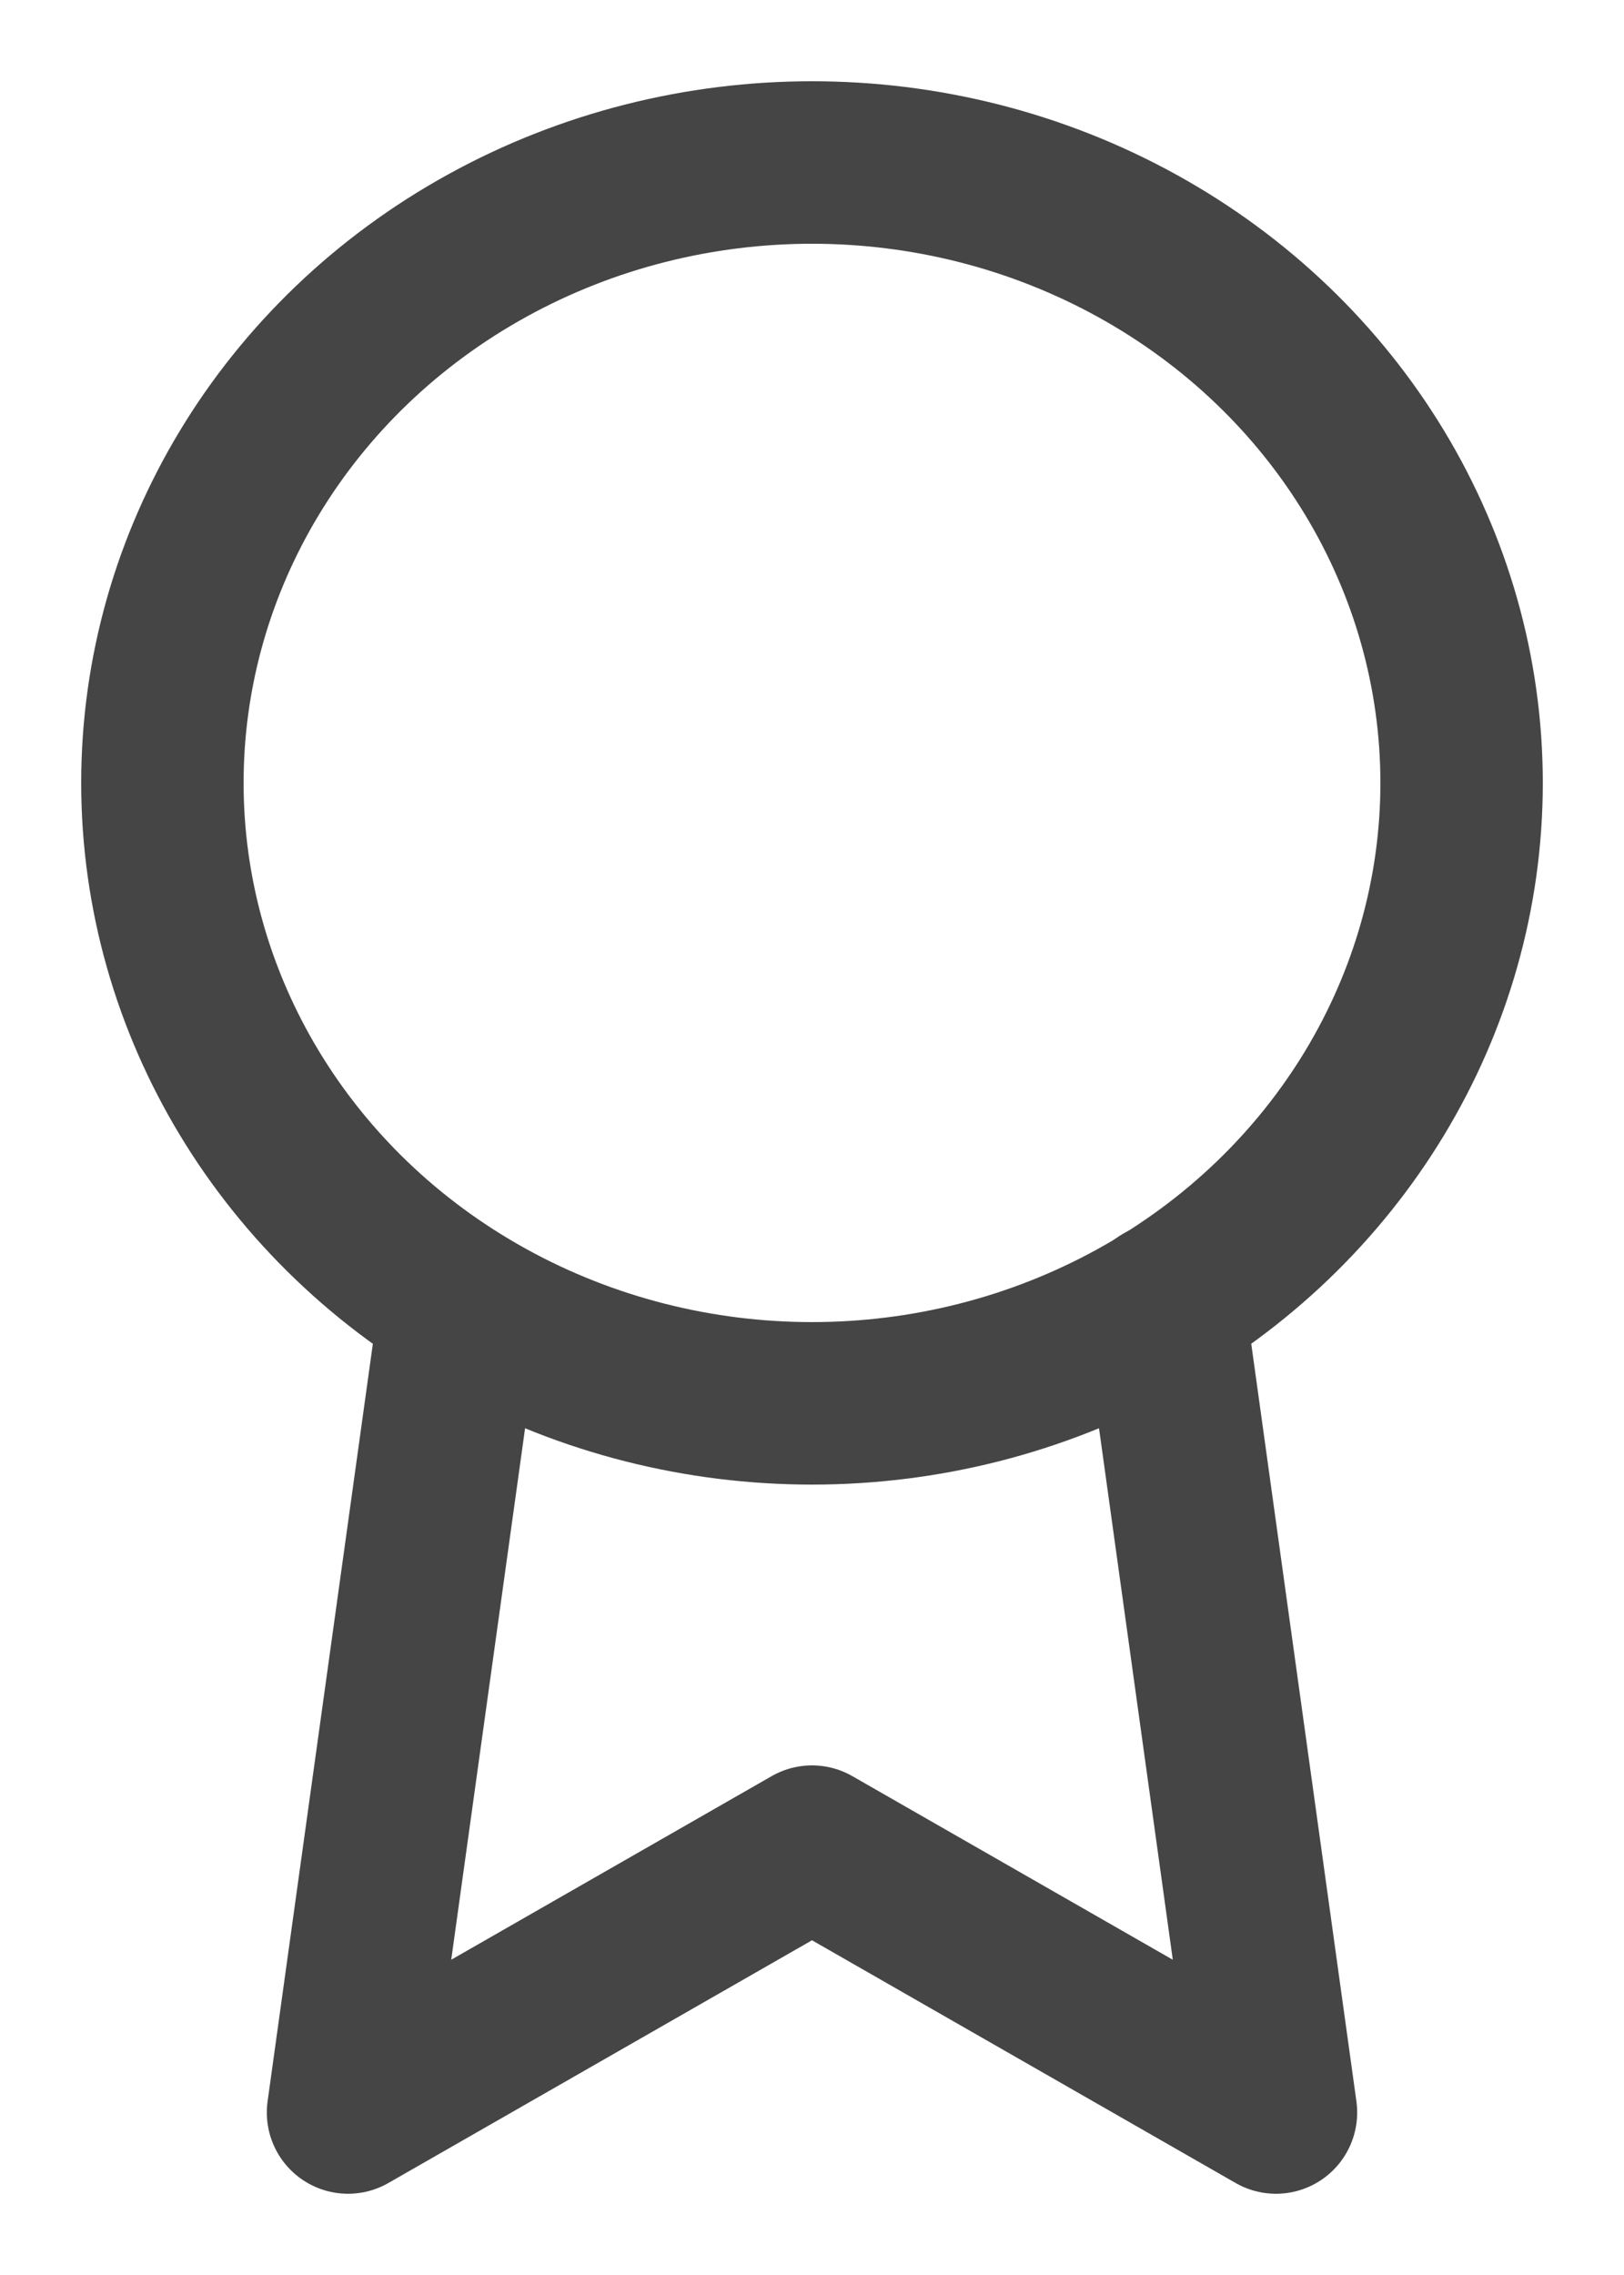
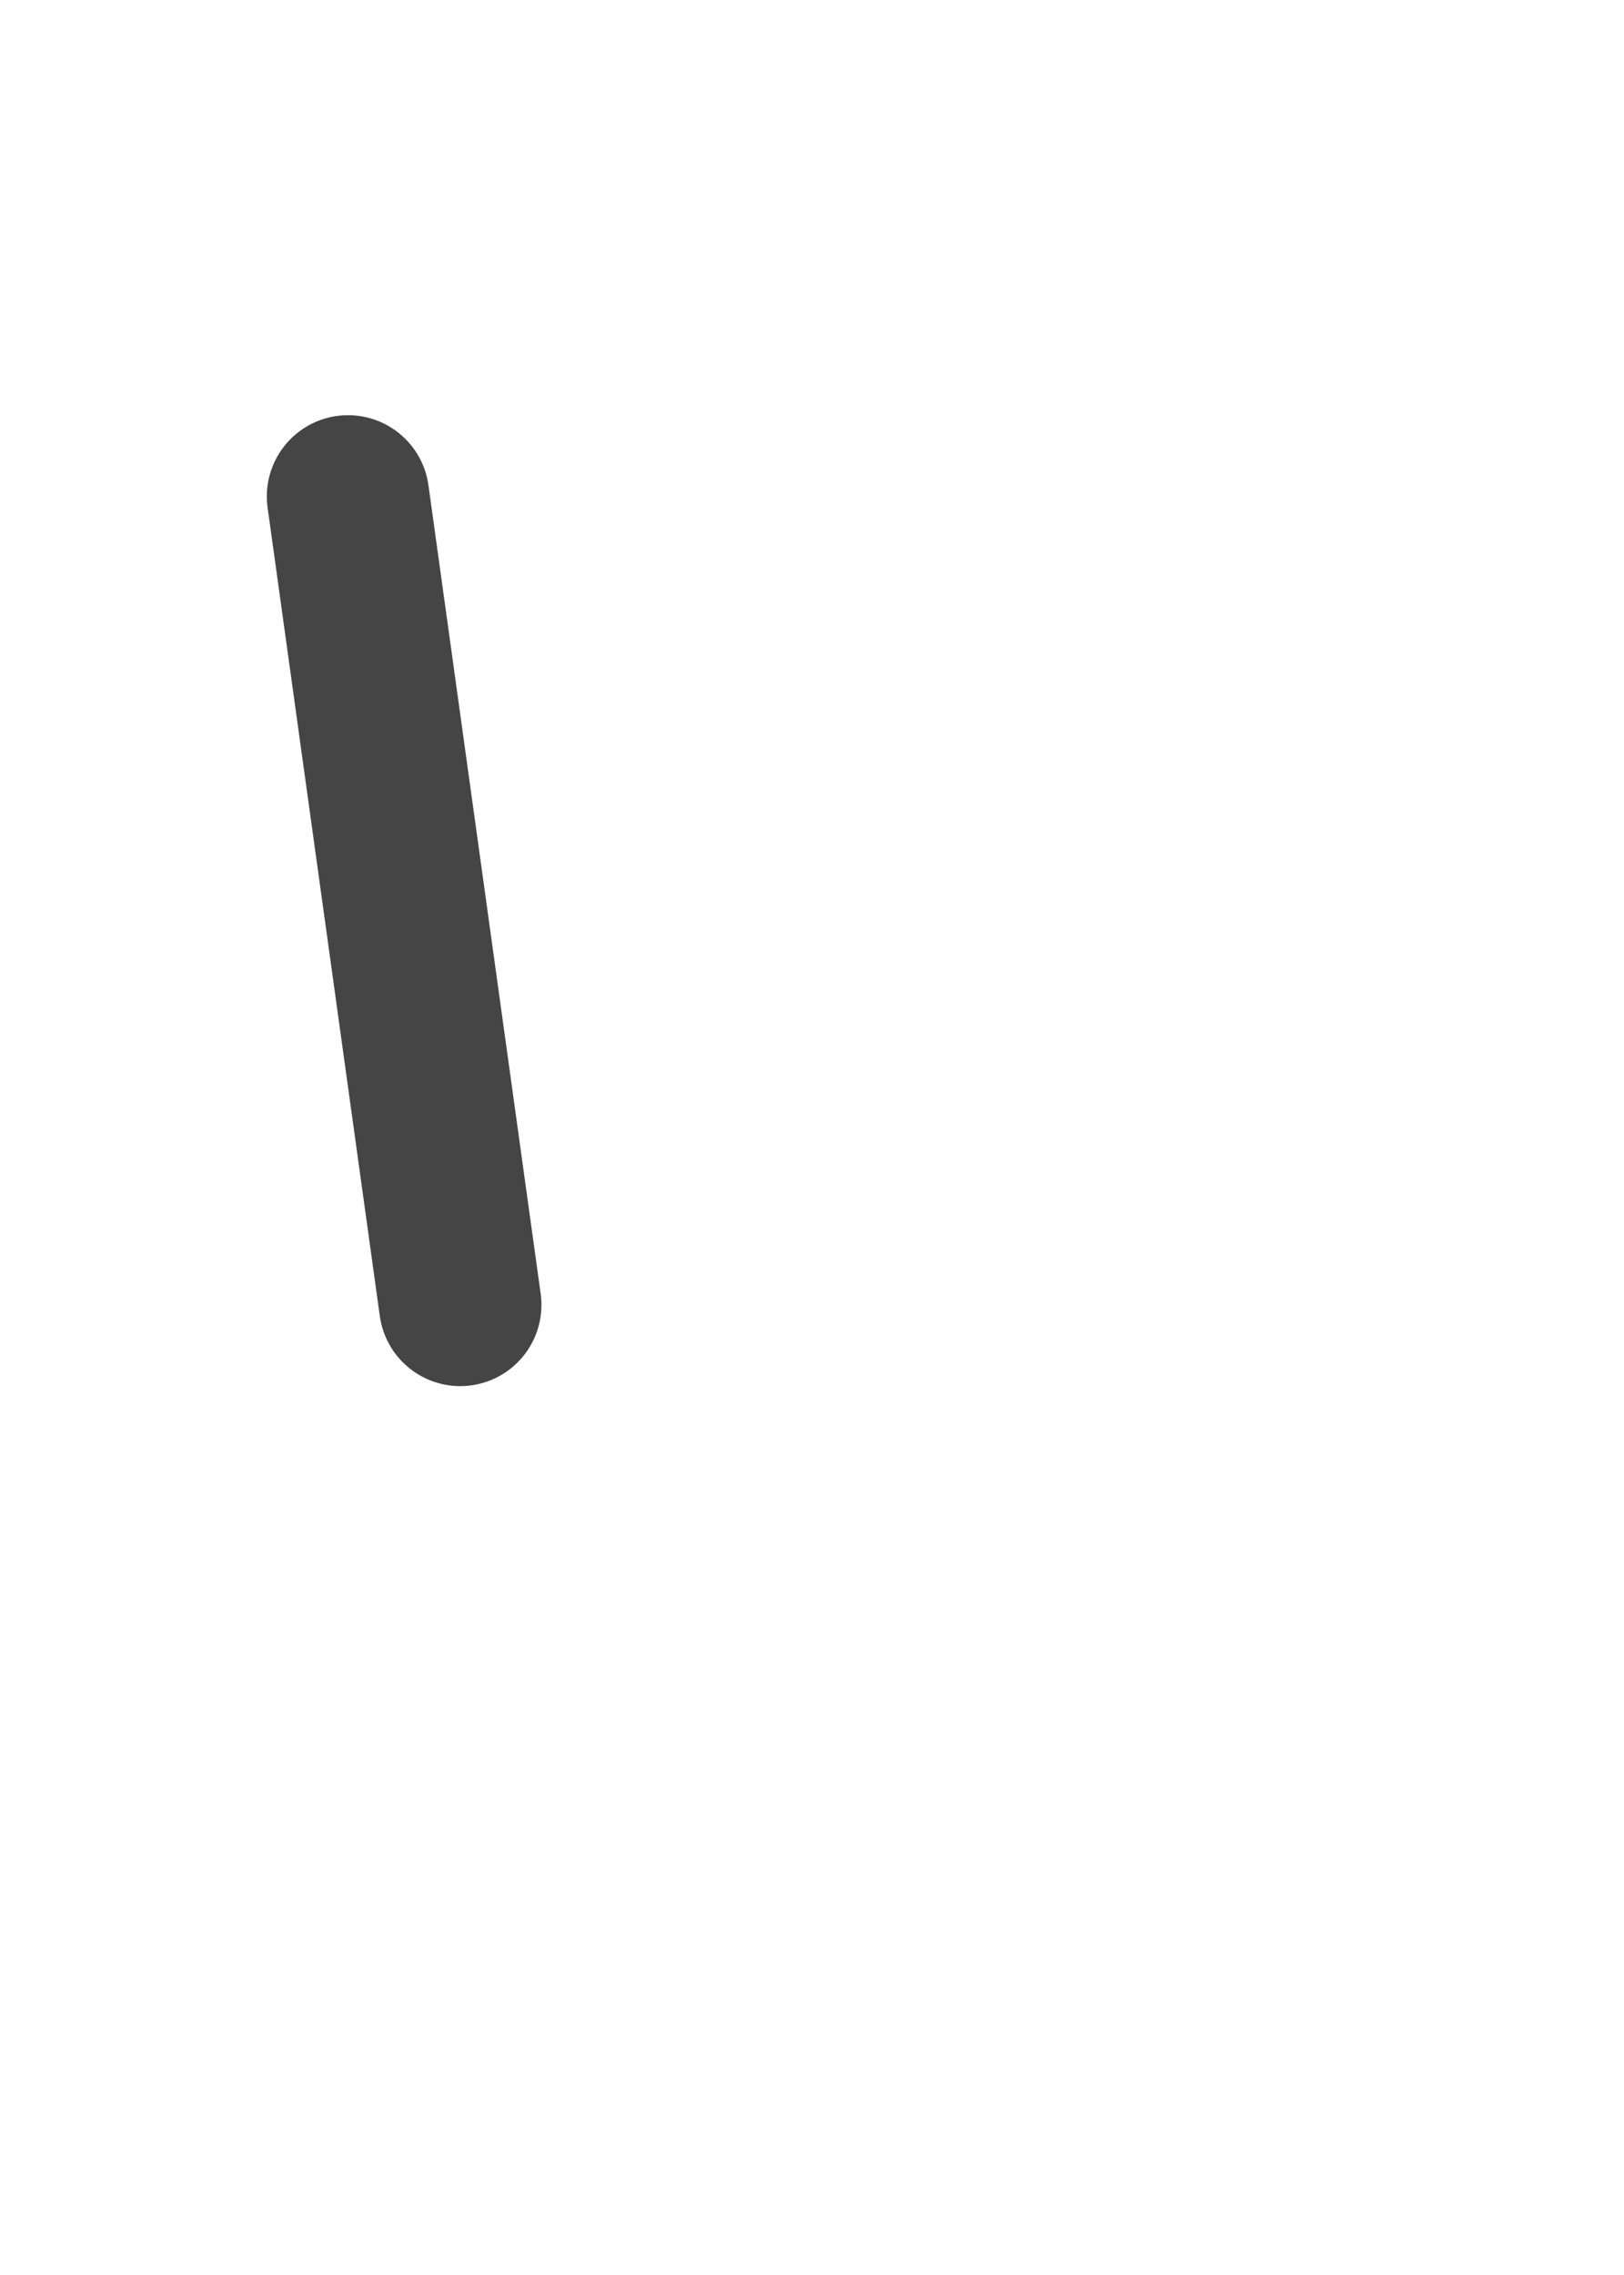
<svg xmlns="http://www.w3.org/2000/svg" width="10" height="14" viewBox="0 0 10 14">
  <g fill="none" fill-rule="evenodd" stroke="#454545" stroke-linecap="round" stroke-linejoin="round" transform="translate(1 1)">
-     <ellipse cx="4" cy="3.818" rx="4" ry="3.818" />
-     <path d="M1.834 7.03L1.143 12 4 10.364 6.857 12l-.691-4.975" />
+     <path d="M1.834 7.03l-.691-4.975" />
  </g>
</svg>